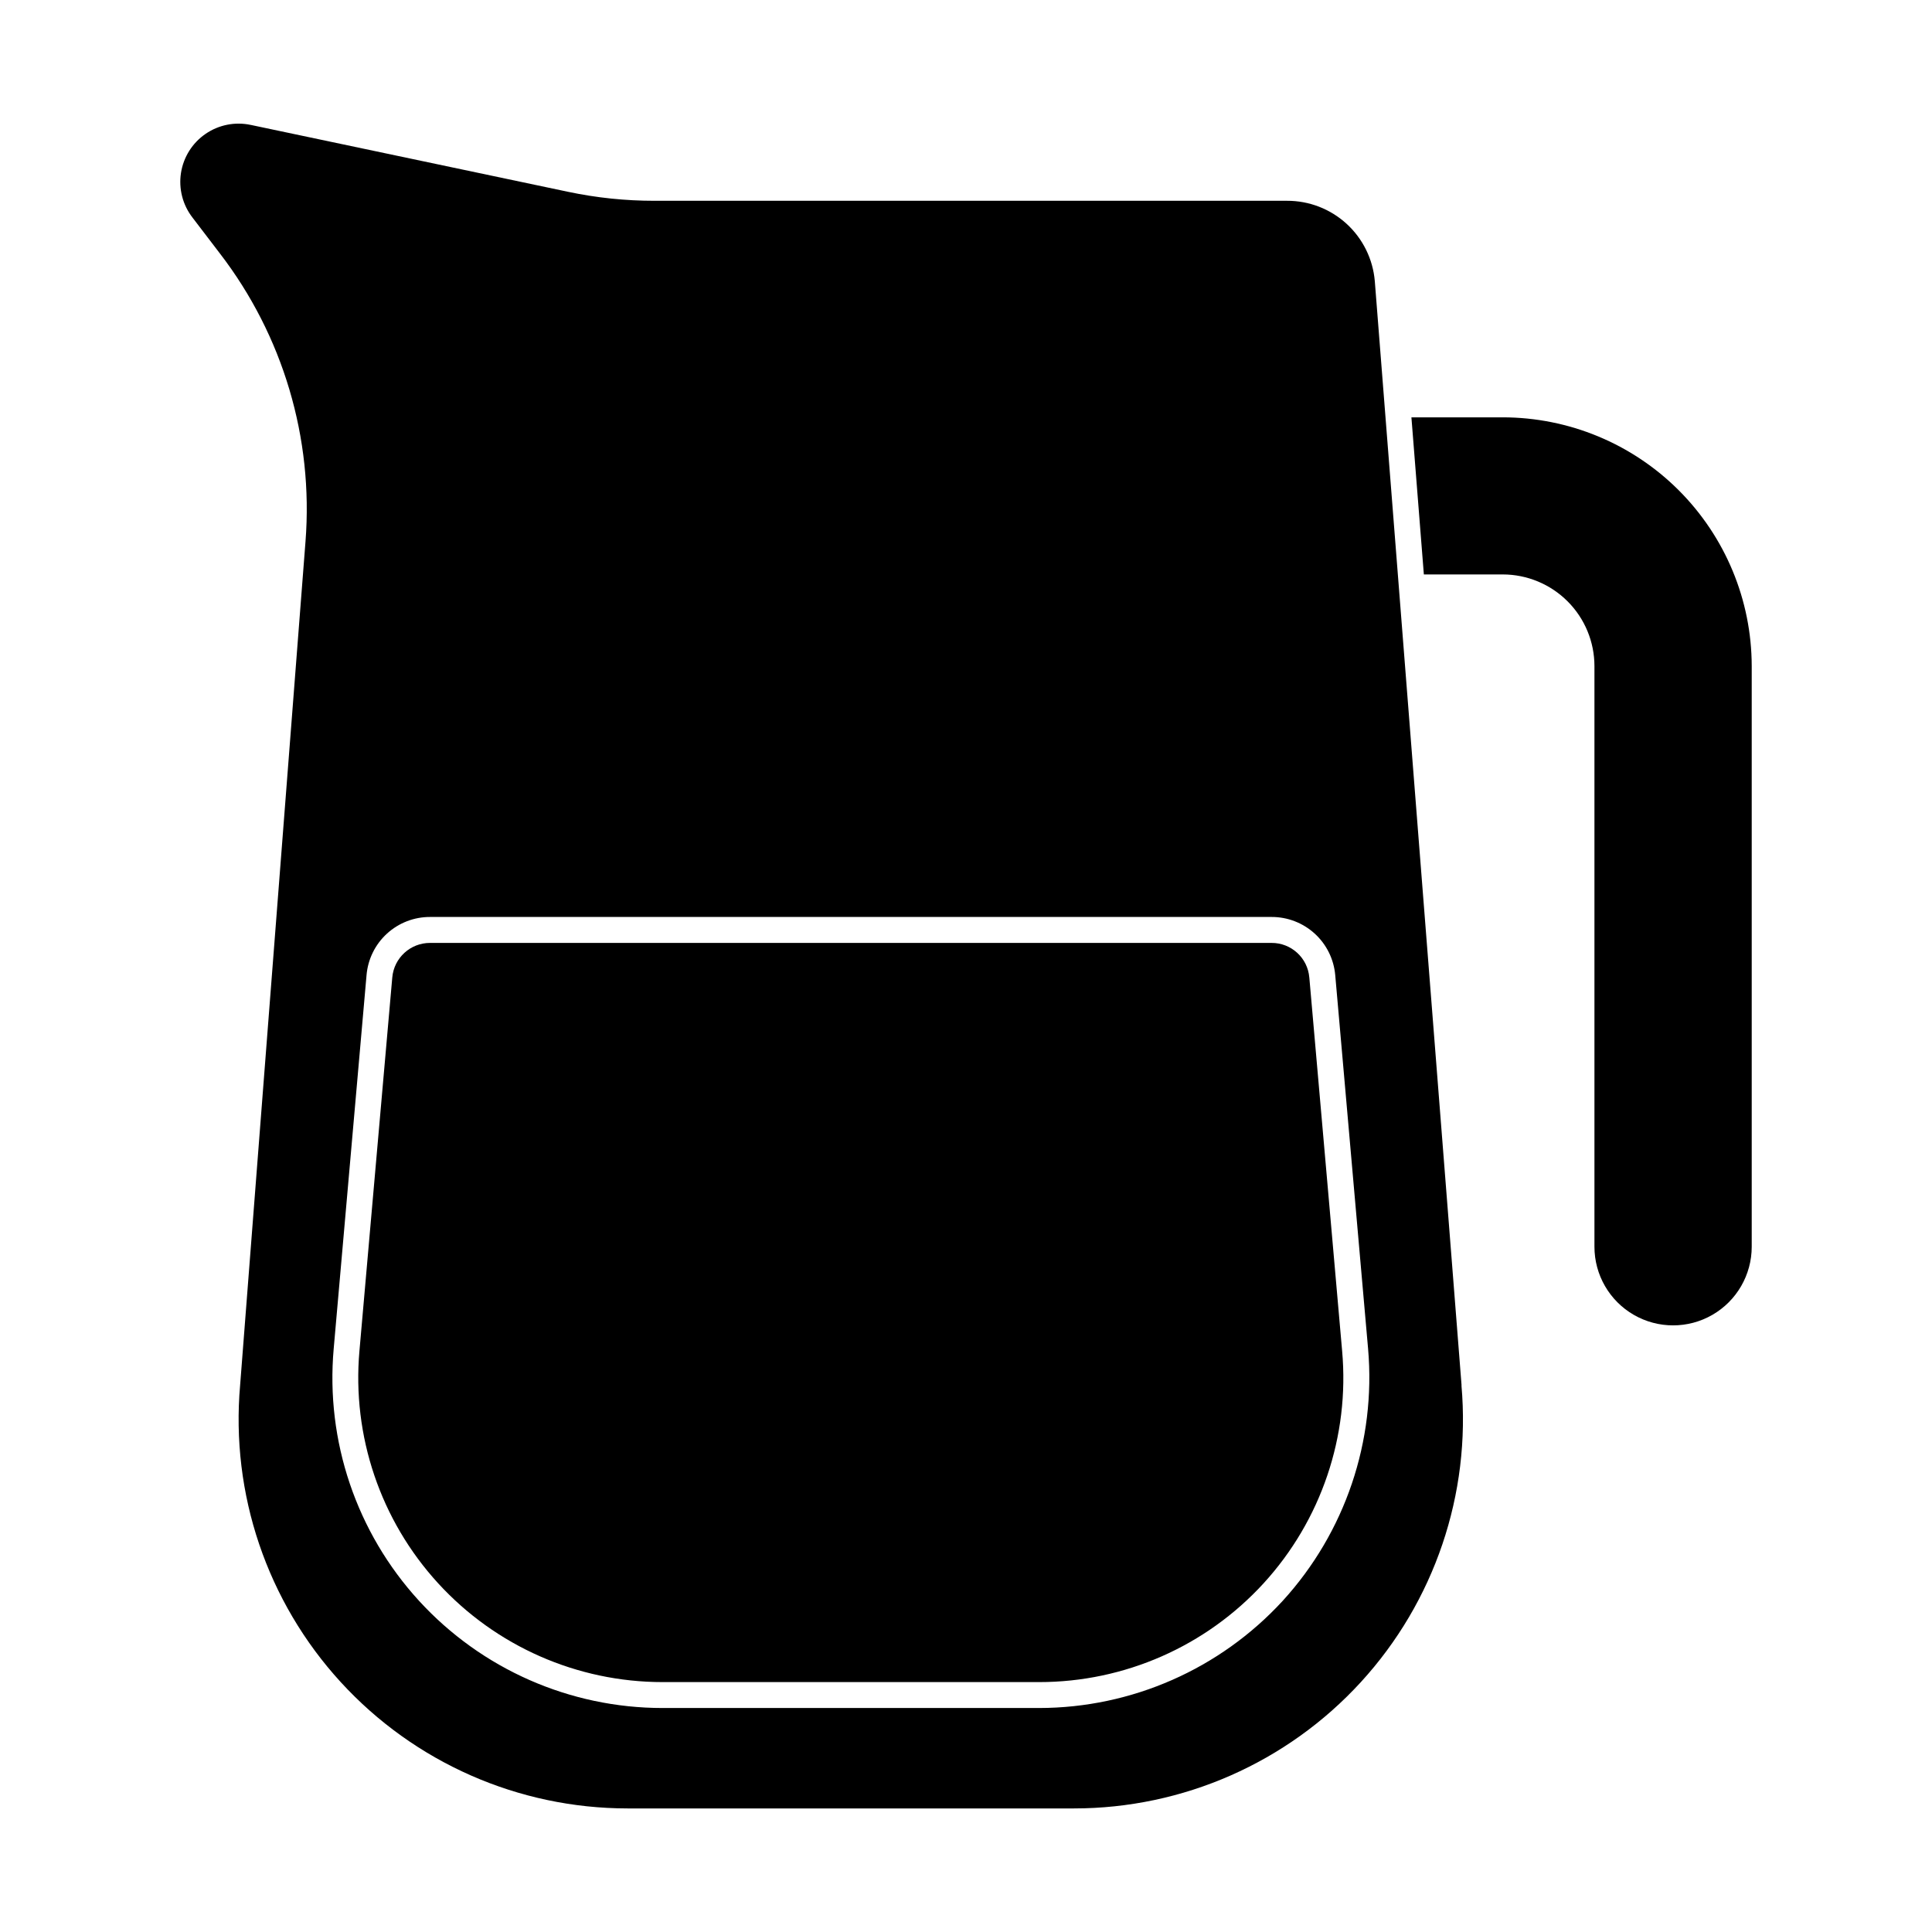
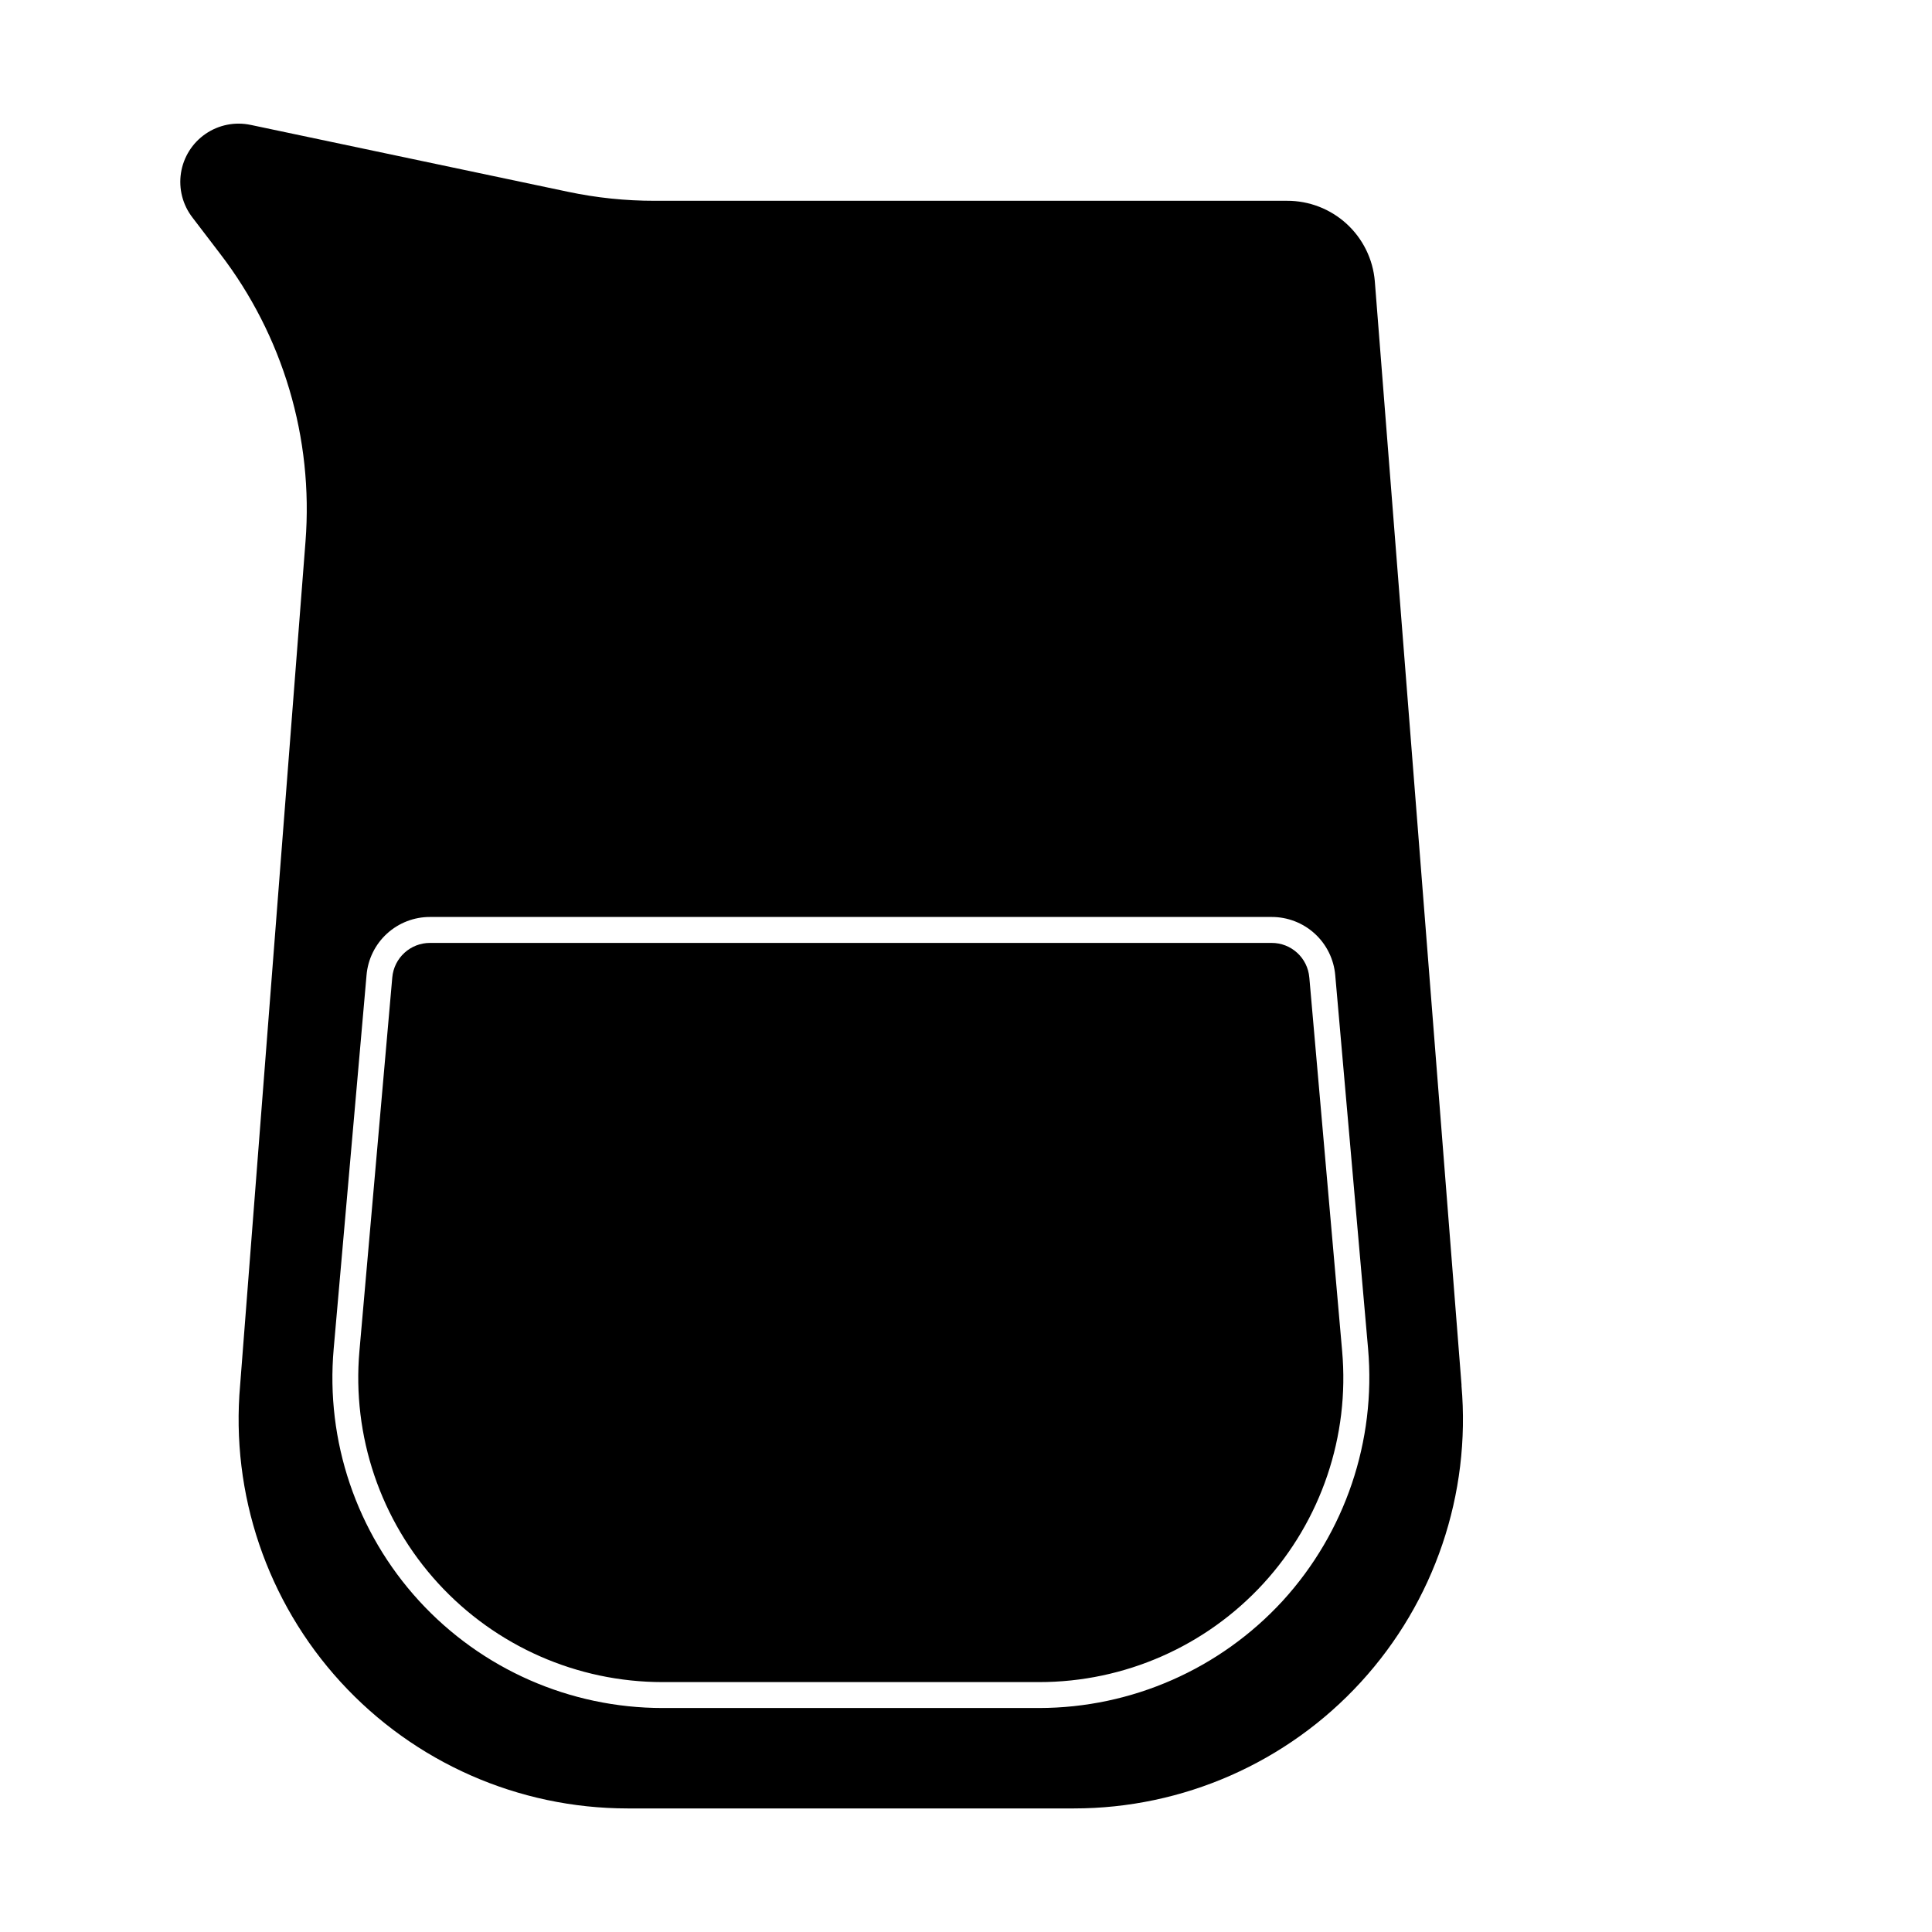
<svg xmlns="http://www.w3.org/2000/svg" fill="#000000" width="800px" height="800px" version="1.1" viewBox="144 144 512 512">
  <g>
-     <path d="m542.27 254.6h-24.23l3.297 41.633h20.934c6.434 0.012 12.602 2.574 17.152 7.125 4.551 4.547 7.113 10.715 7.121 17.152v153.89c0 7.445 3.973 14.324 10.422 18.047 6.449 3.723 14.391 3.723 20.84 0 6.445-3.723 10.418-10.602 10.418-18.047v-153.89c-0.027-17.48-6.988-34.234-19.352-46.59s-29.121-19.301-46.602-19.32z" />
    <path d="m531.33 511.13-22.992-292.62c-0.492-5.824-3.16-11.25-7.473-15.195-4.309-3.945-9.949-6.125-15.793-6.102h-167.59c-7.711 0.008-15.402-0.789-22.945-2.383l-84.09-17.727-0.004 0.004c-4.148-0.887-8.48-0.027-11.977 2.379s-5.848 6.148-6.504 10.34c-0.652 4.195 0.449 8.473 3.047 11.828l7.238 9.48c16.75 21.77 24.84 48.969 22.715 76.352l-17.328 223.6c-2.543 28.809 7.129 57.355 26.656 78.684 19.523 21.328 47.109 33.477 76.027 33.484h118.3c28.906-0.004 56.488-12.145 76.012-33.465 19.527-21.32 29.203-49.855 26.672-78.656zm-47.402 57.113c-16.598 18.07-40 28.367-64.535 28.398h-99.801c-24.551 0.004-47.973-10.305-64.551-28.414-16.574-18.109-24.781-42.352-22.609-66.805l8.703-98.977c0.352-4.223 2.281-8.156 5.406-11.016 3.125-2.863 7.215-4.441 11.449-4.422h222.96c4.242-0.02 8.336 1.555 11.469 4.414 3.133 2.863 5.07 6.797 5.434 11.023l8.703 98.977c2.129 24.457-6.074 48.691-22.625 66.82zm7.055-165.2h-0.004c-0.434-5.203-4.805-9.195-10.031-9.16h-222.96c-5.219-0.02-9.578 3.961-10.031 9.16l-8.703 98.977c-1.992 22.535 5.574 44.875 20.852 61.562 15.277 16.688 36.859 26.191 59.484 26.191h99.801c22.625 0.008 44.211-9.492 59.48-26.184 15.273-16.695 22.824-39.035 20.809-61.57z" />
  </g>
</svg>